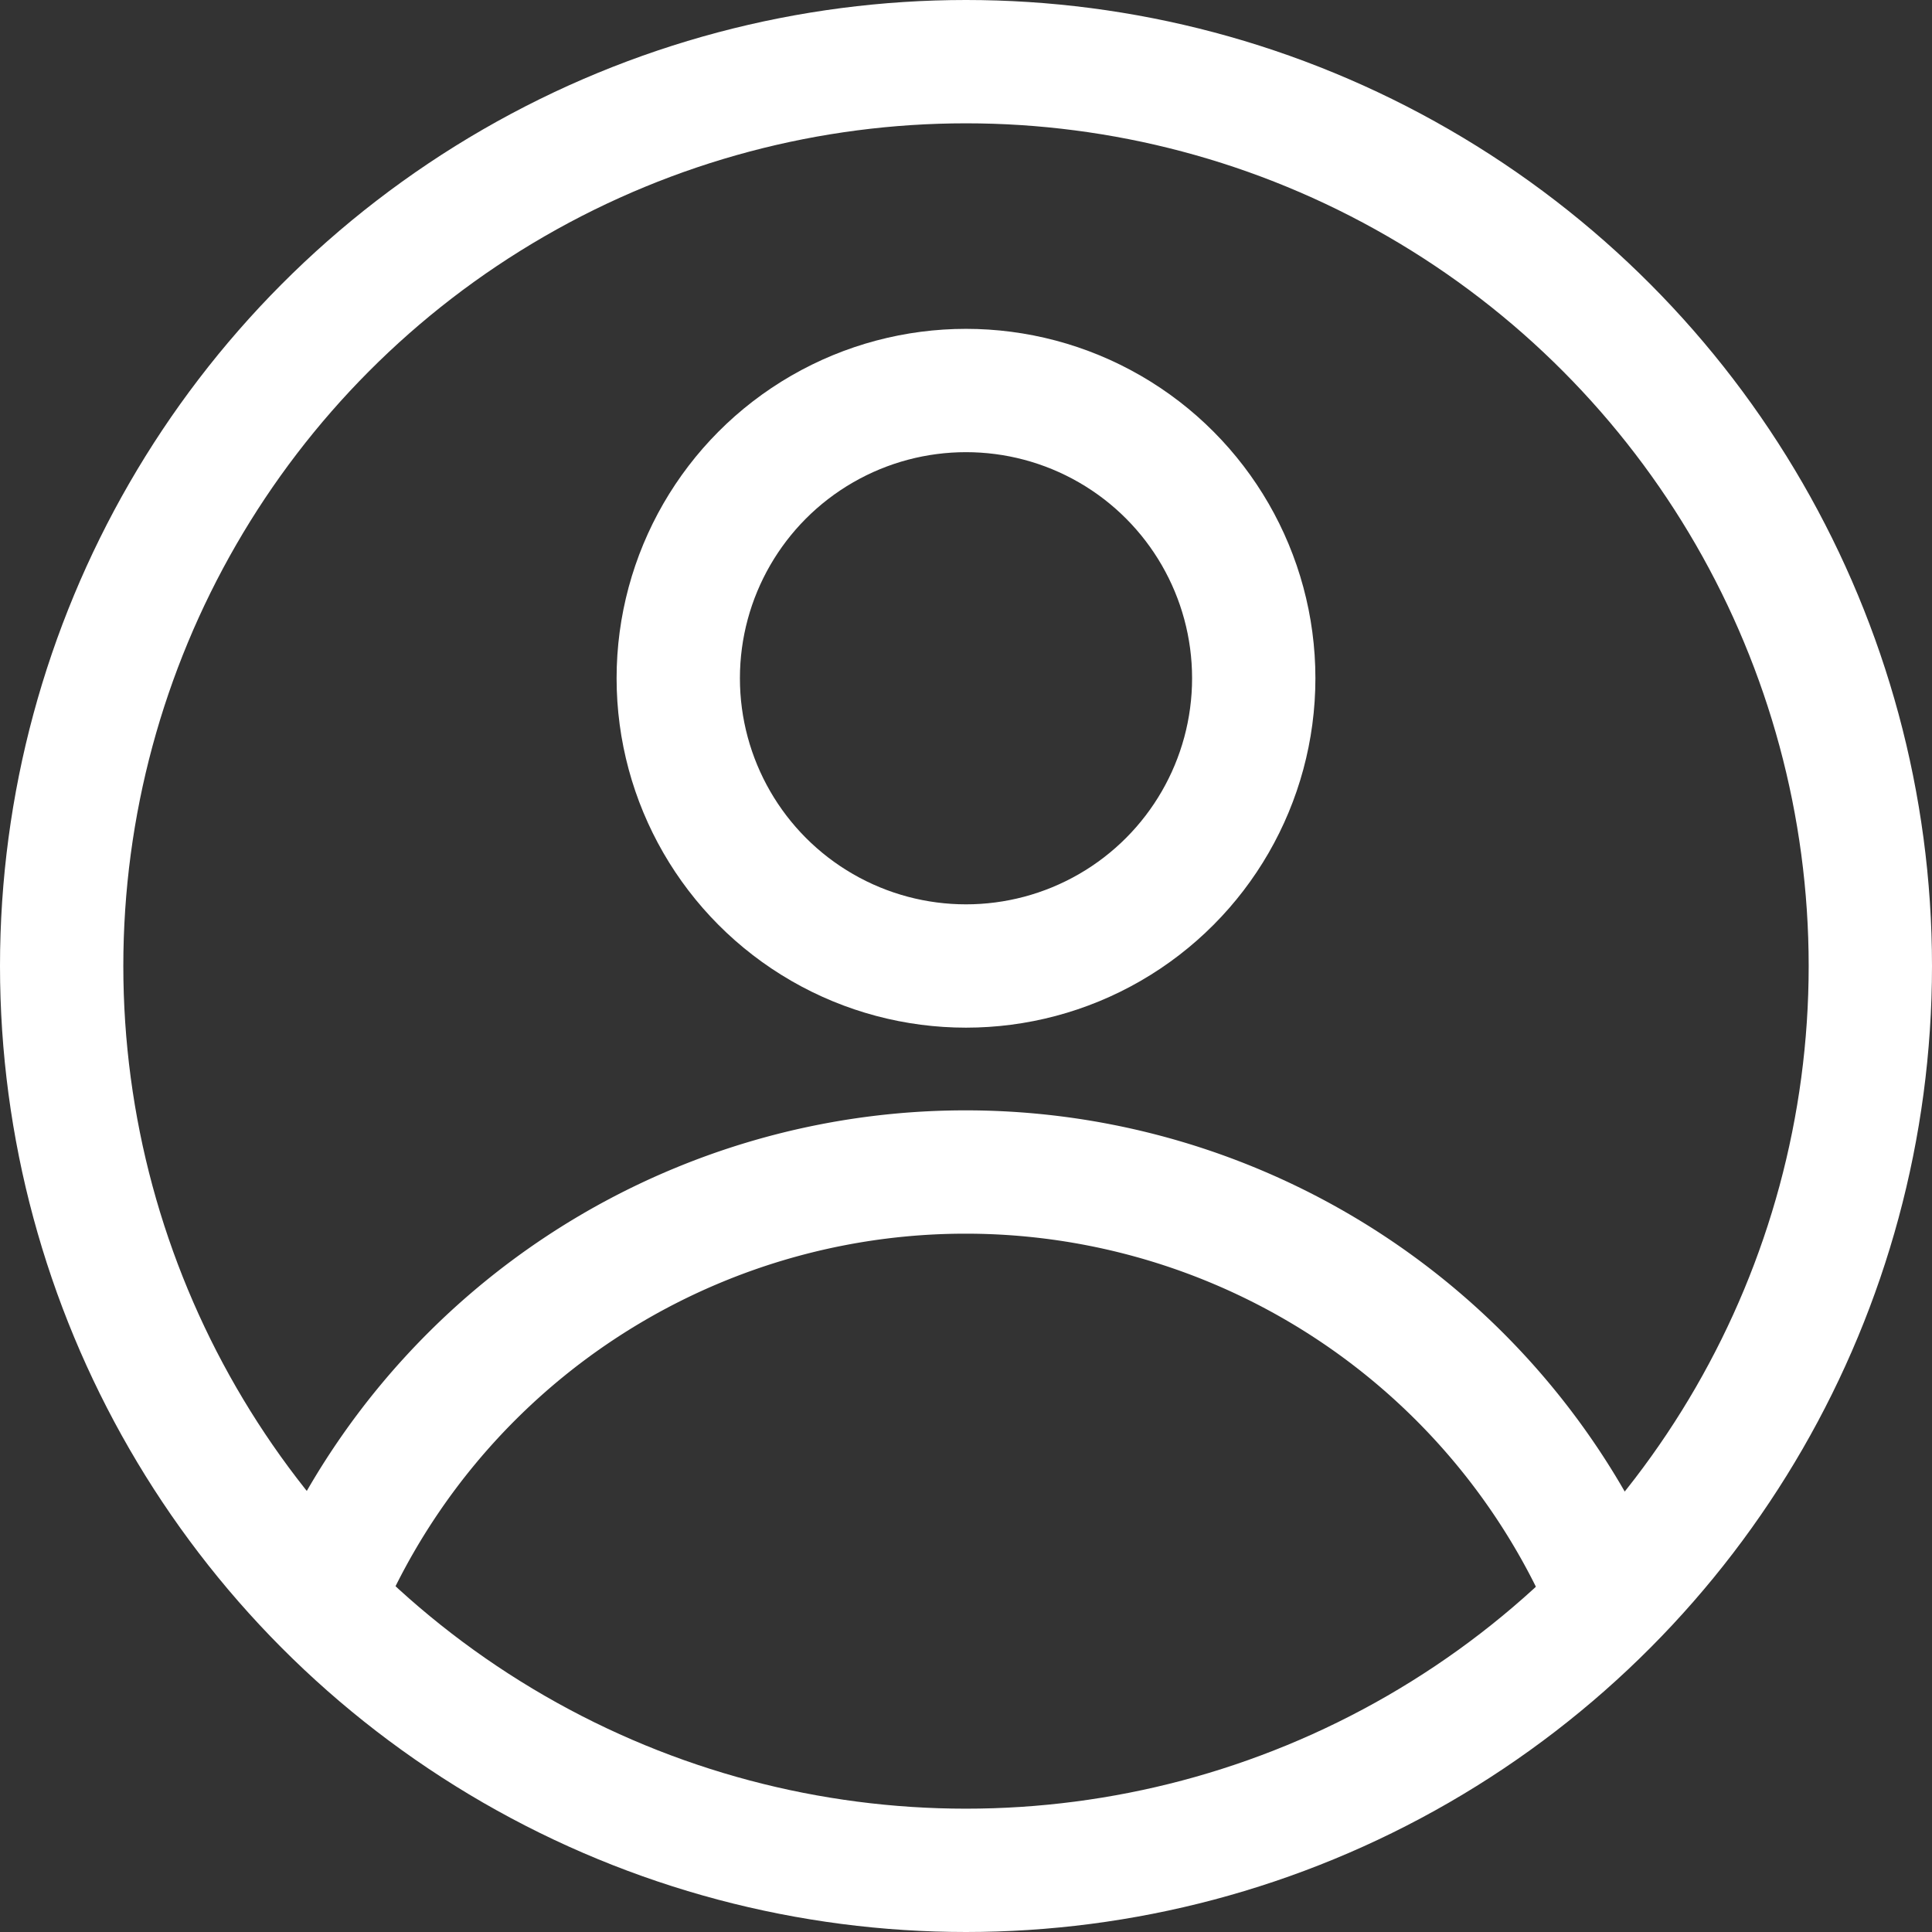
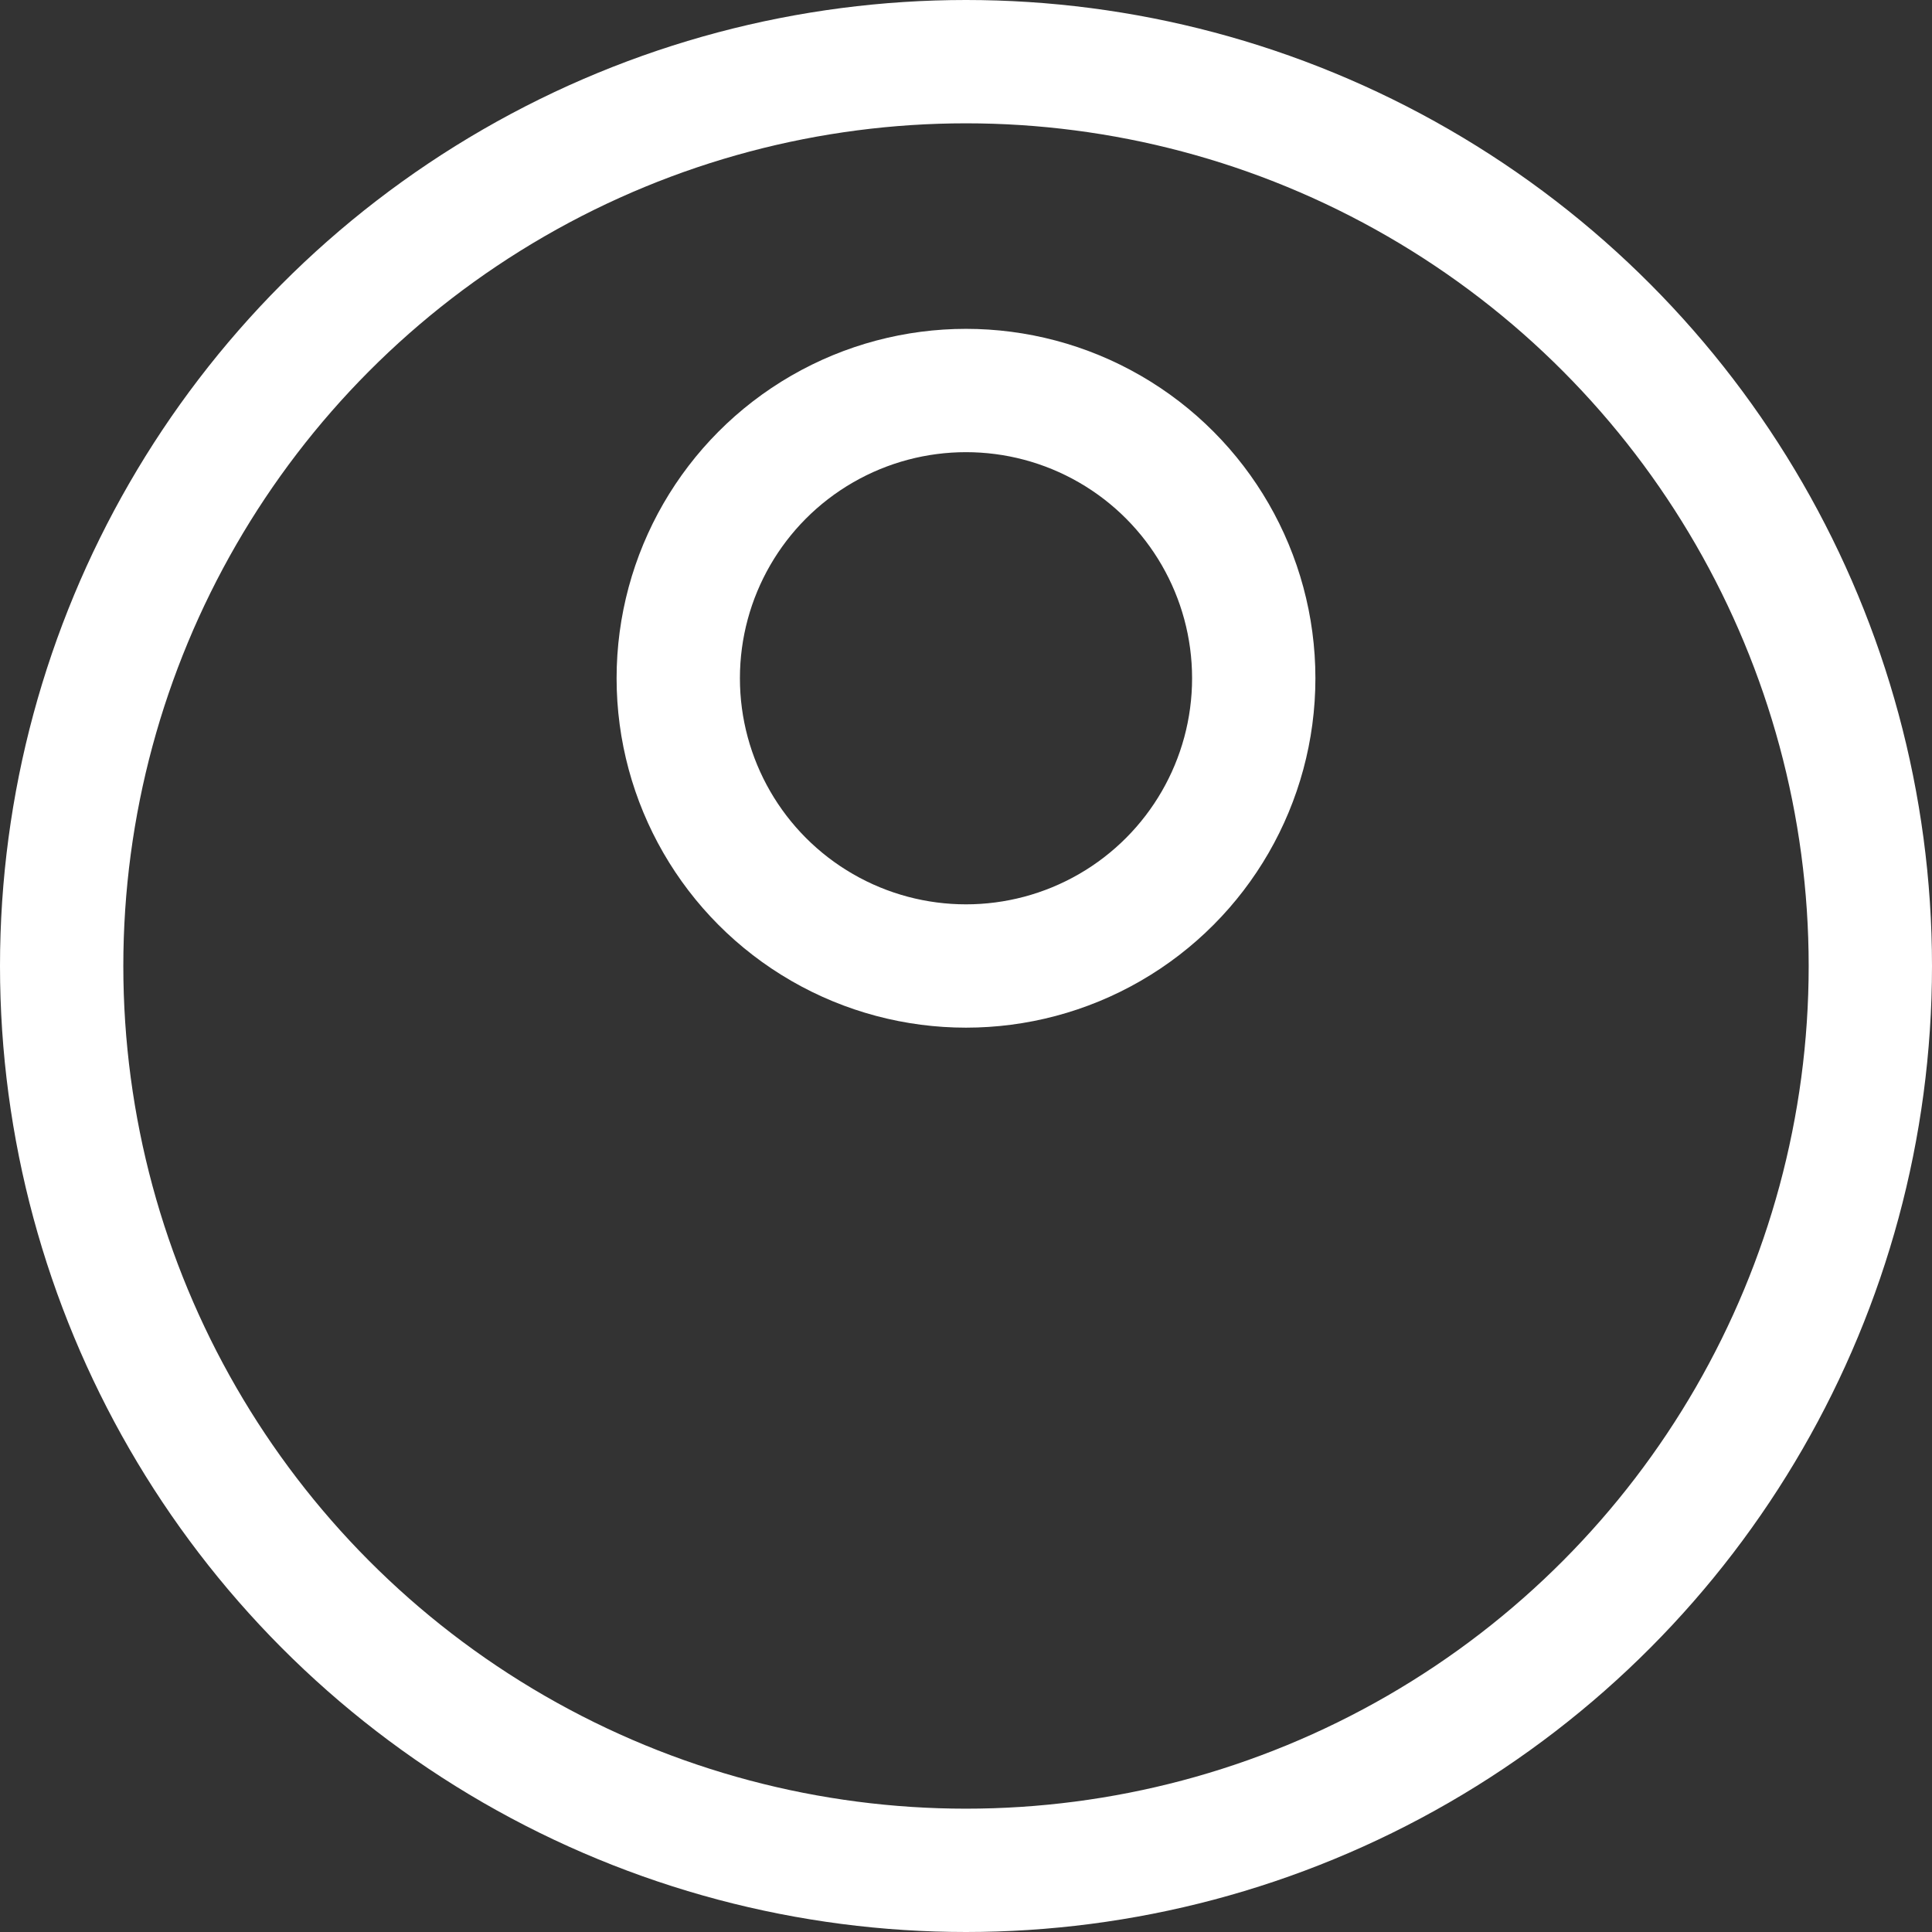
<svg xmlns="http://www.w3.org/2000/svg" viewBox="0 0 23.5 23.5">
  <rect x="0" y="0" width="23.5" height="23.5" fill="#333333" stroke="none" />
  <defs>
    <style>.cls-1{fill:none;stroke:#fff;stroke-miterlimit:10;stroke-width:1.5px;}</style>
  </defs>
  <title>sn-icn-login-new</title>
  <g id="Layer_2" data-name="Layer 2">
    <g id="Layer_1-2" data-name="Layer 1">
      <circle class="cls-1" cx="11.75" cy="11.75" r="11" />
      <circle class="cls-1" cx="11.75" cy="8.25" r="3.5" />
-       <path class="cls-1" d="M3.91,19.46a8.5,8.5,0,0,1,15.67,0" />
    </g>
  </g>
</svg>